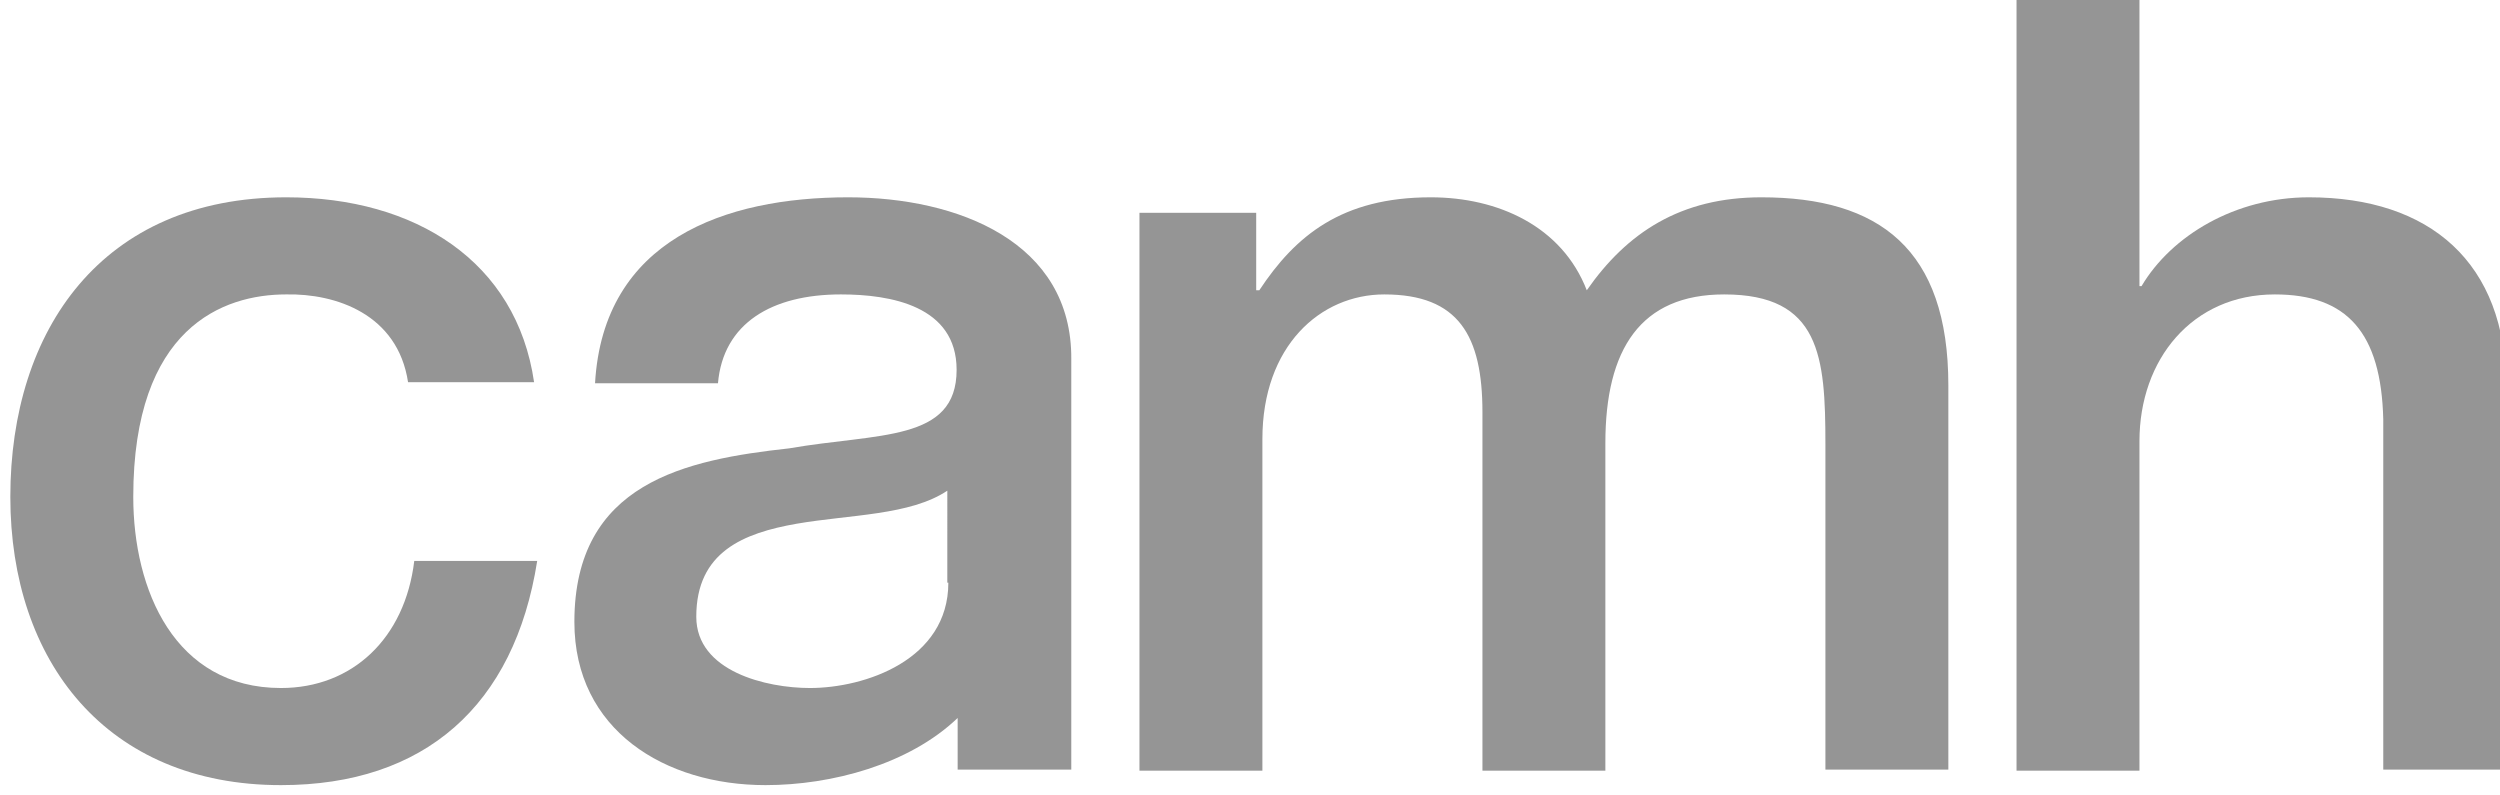
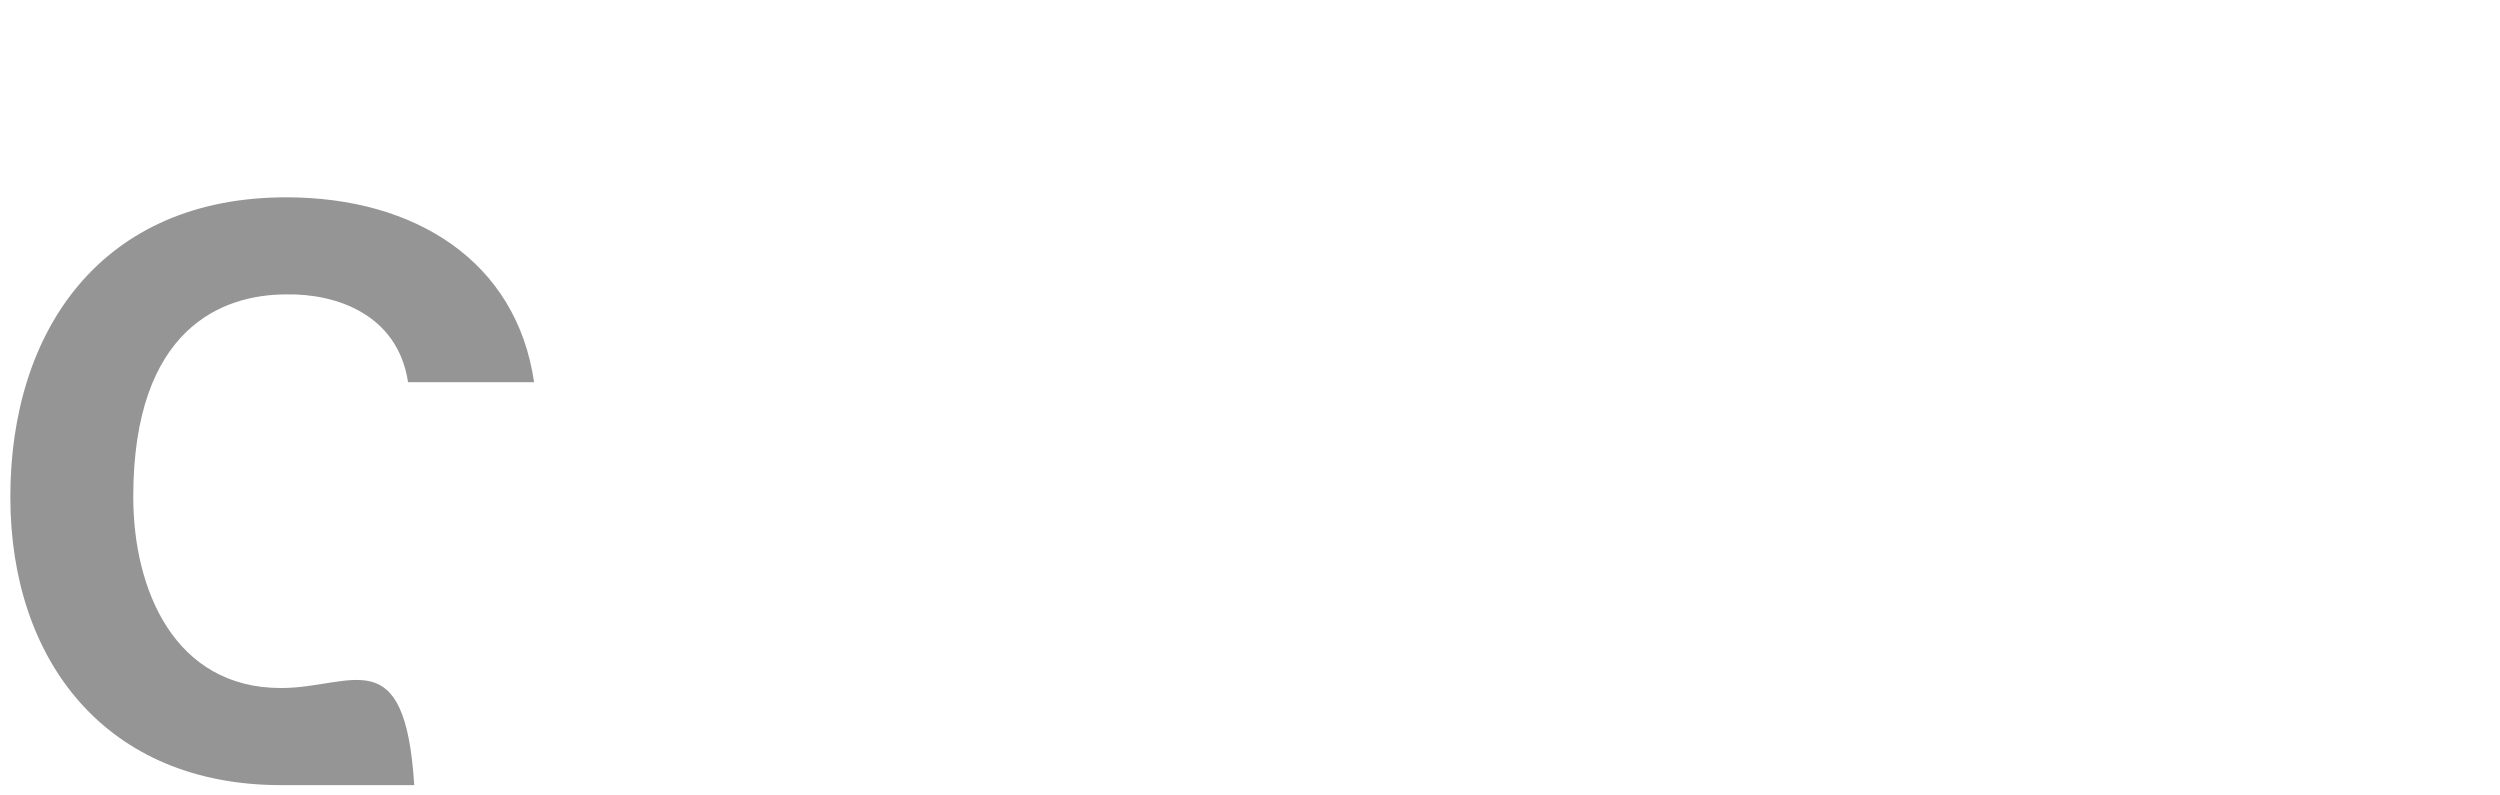
<svg xmlns="http://www.w3.org/2000/svg" class="brandlogo" version="1.1" id="Layer_1" viewBox="0 0 242 77" focusable="false" fill="rgb(149, 149, 149)">
-   <path class="drawing" d="M82.1,19.1c-11.9,0-23.7,4.1-24.5,18h11.9c0.5-5.8,5.2-8.6,11.9-8.6c4.8,0,11.2,1.1,11.2,7.3c0,7-7.6,6.1-16.2,7.6c-10,1.1-20.8,3.3-20.8,16.8c0,10.5,8.8,15.8,18.5,15.8c6.4,0,13.9-2,18.6-6.5c0,0,0,3.1,0,5l11,0l0-39.7C103.8,23.4,92.7,19.1,82.1,19.1z M91.8,56.4c0,7.5-8.1,10.2-13.4,10.2c-4.2,0-11-1.6-11-6.9c0-6.3,4.6-8.1,9.7-9c5.2-0.9,11-0.8,14.6-3.2V56.4z" />
-   <path class="drawing" d="M27.2,66.6c-10.3,0-14.3-9.5-14.3-18.5c0-16.4,8.7-19.6,14.8-19.6c4.8-0.1,10.8,1.9,11.8,8.5h12.2C50,25.3,40.2,19.1,27.7,19.1C9.9,19.1,1,31.9,1,48.1C1,64,10.3,76,27.2,76c13.9,0,22.6-7.7,24.8-21.7H40.1C39.2,61.8,34.1,66.6,27.2,66.6z" />
-   <path class="drawing" d="M170.5,19.1c-7.8,0-13,3.4-16.9,9c-2.4-6.2-8.6-9-15.1-9c-8.6,0-13.1,3.7-16.6,9h-0.3v-7.5h-11.3v54h11.9V42.5c0-9,5.6-14,11.8-14c7.2,0,9.5,4,9.5,11.4v34.7h11.9V42.9c0-9.1,3.4-14.4,11.5-14.4c9.3,0,9.8,6,9.8,14.5v31.5h11.9V37.3 C188.6,24.1,181.9,19.1,170.5,19.1z" />
-   <path class="drawing" d="M223.5,19.1c-7.1,0-13.3,3.7-16.2,8.6h-0.2V0h-11.9v74.6h11.9V42.7c0-7.9,5.1-14.2,13.1-14.2c7,0,10.3,3.7,10.5,12.1v33.9h11.9V37.5C242.6,25.4,235.2,19.1,223.5,19.1z" />
+   <path class="drawing" d="M27.2,66.6c-10.3,0-14.3-9.5-14.3-18.5c0-16.4,8.7-19.6,14.8-19.6c4.8-0.1,10.8,1.9,11.8,8.5h12.2C50,25.3,40.2,19.1,27.7,19.1C9.9,19.1,1,31.9,1,48.1C1,64,10.3,76,27.2,76H40.1C39.2,61.8,34.1,66.6,27.2,66.6z" />
</svg>